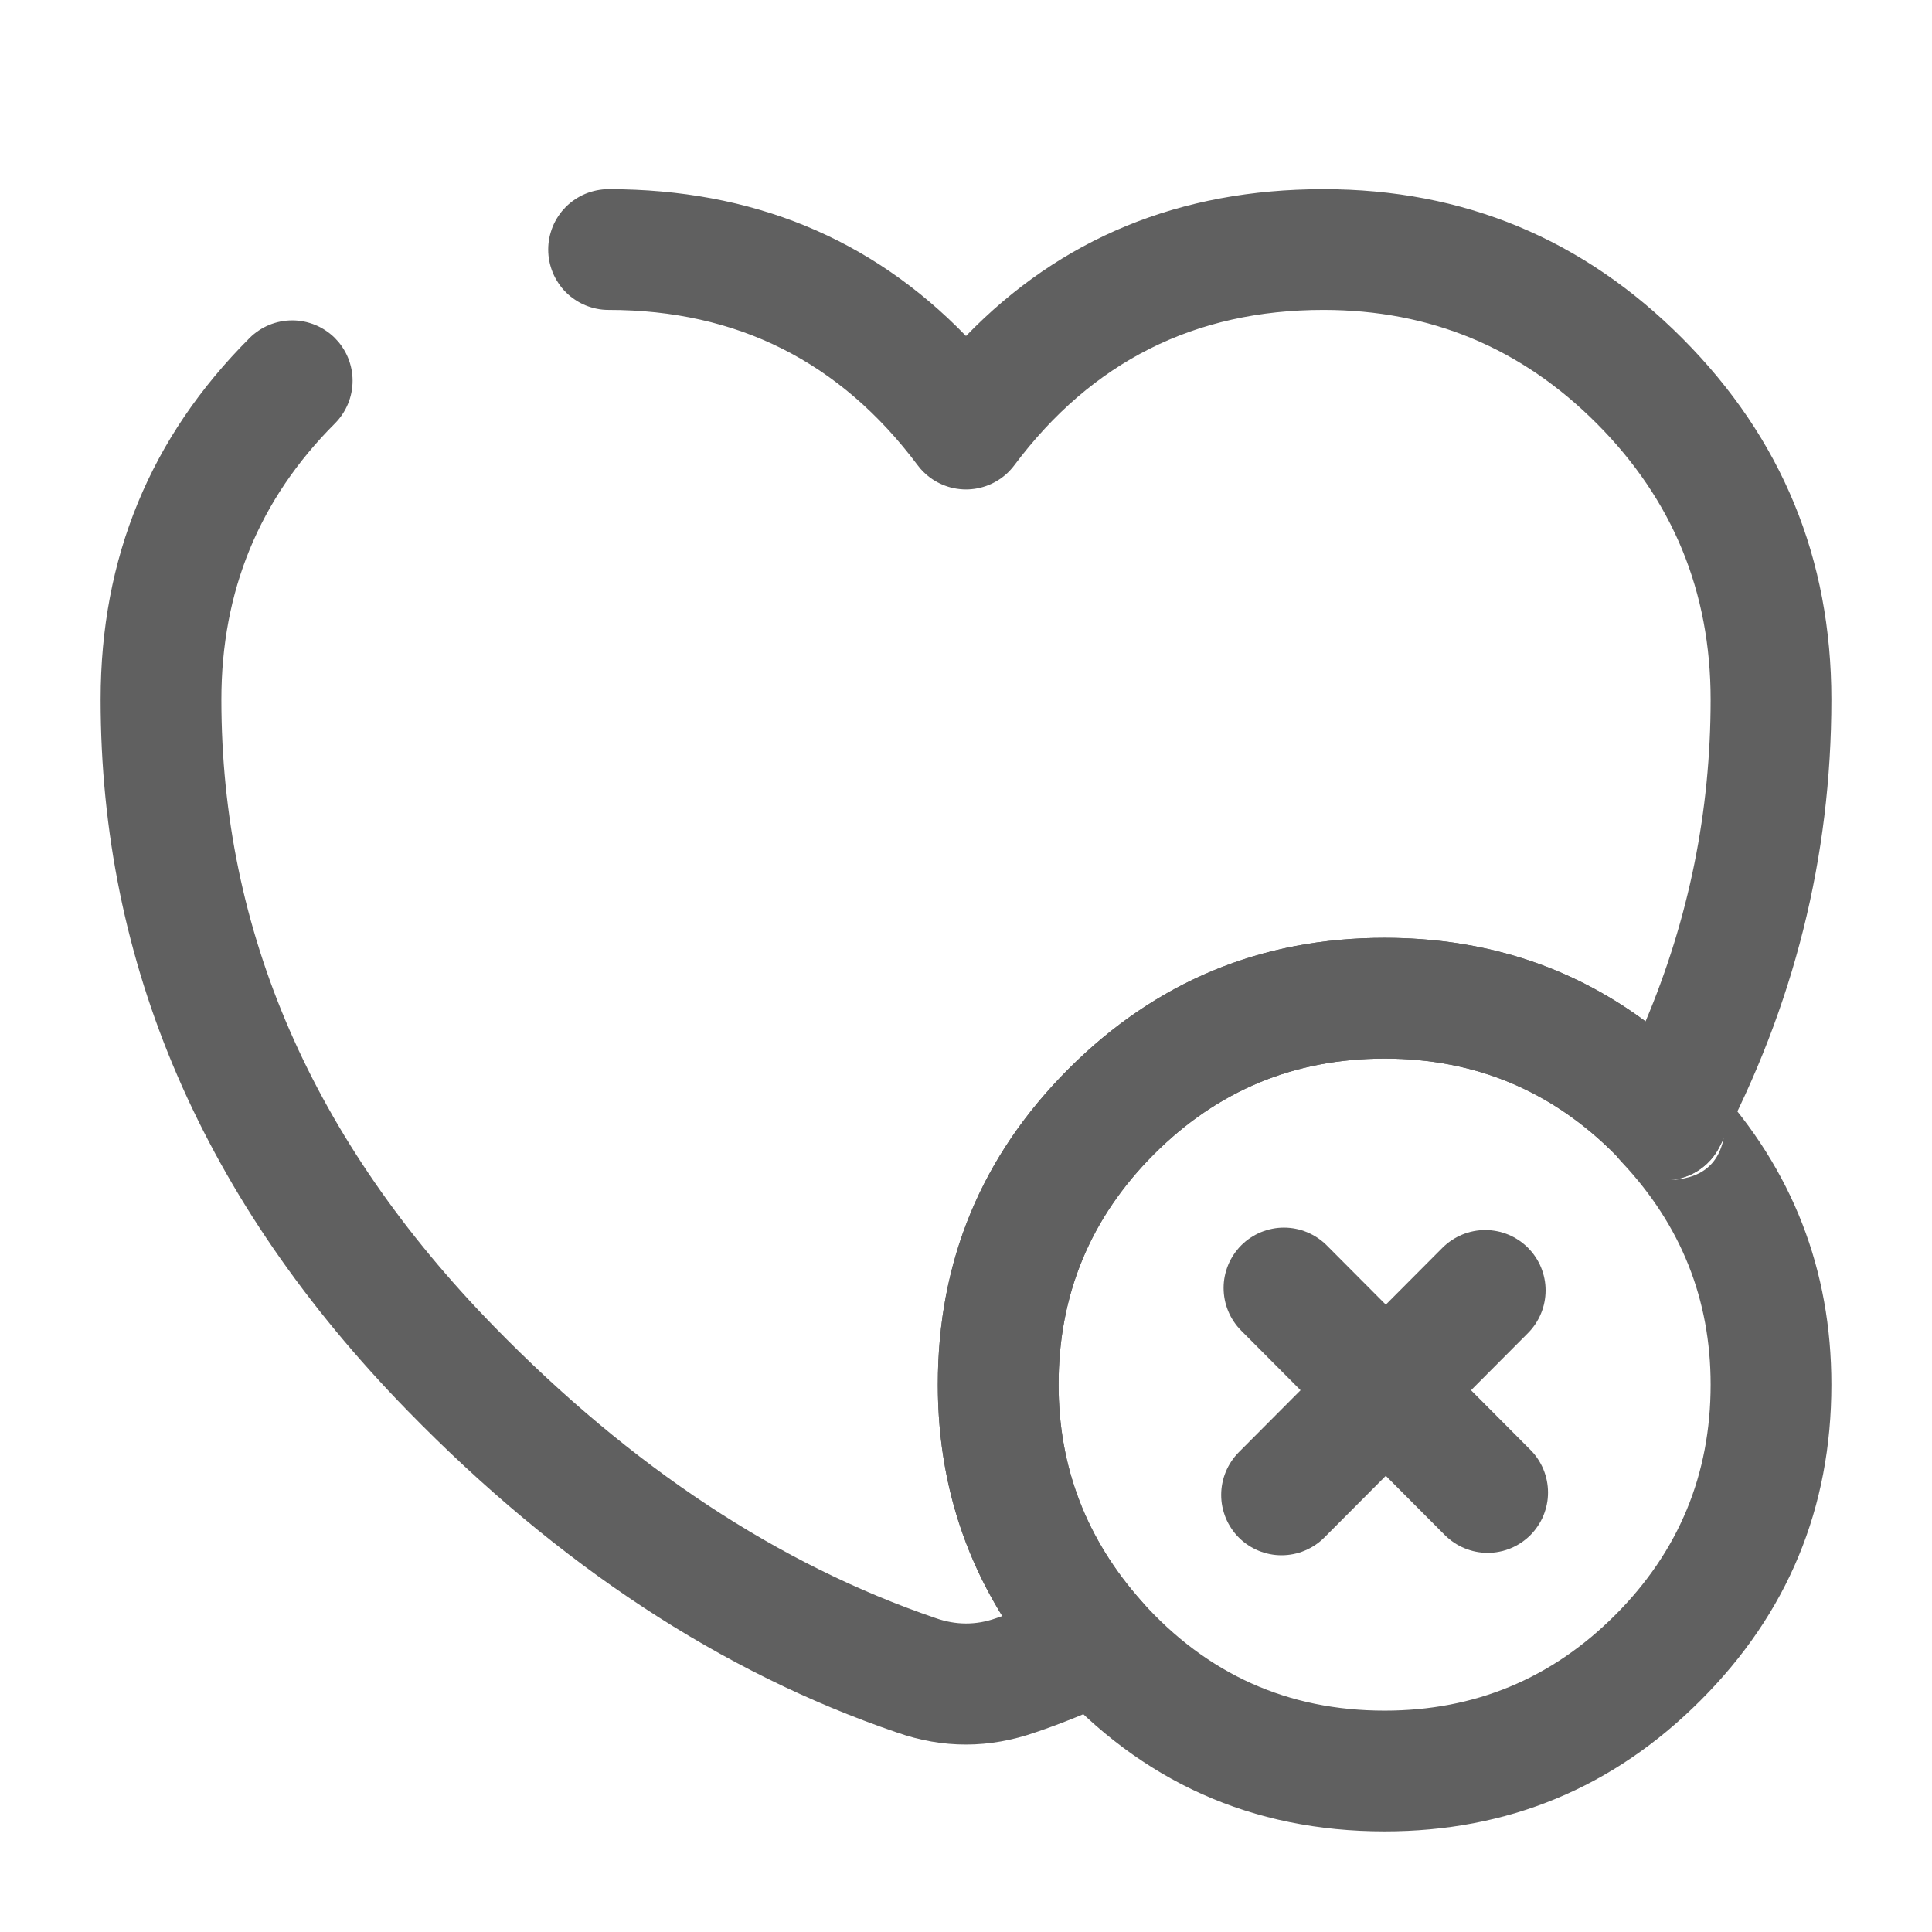
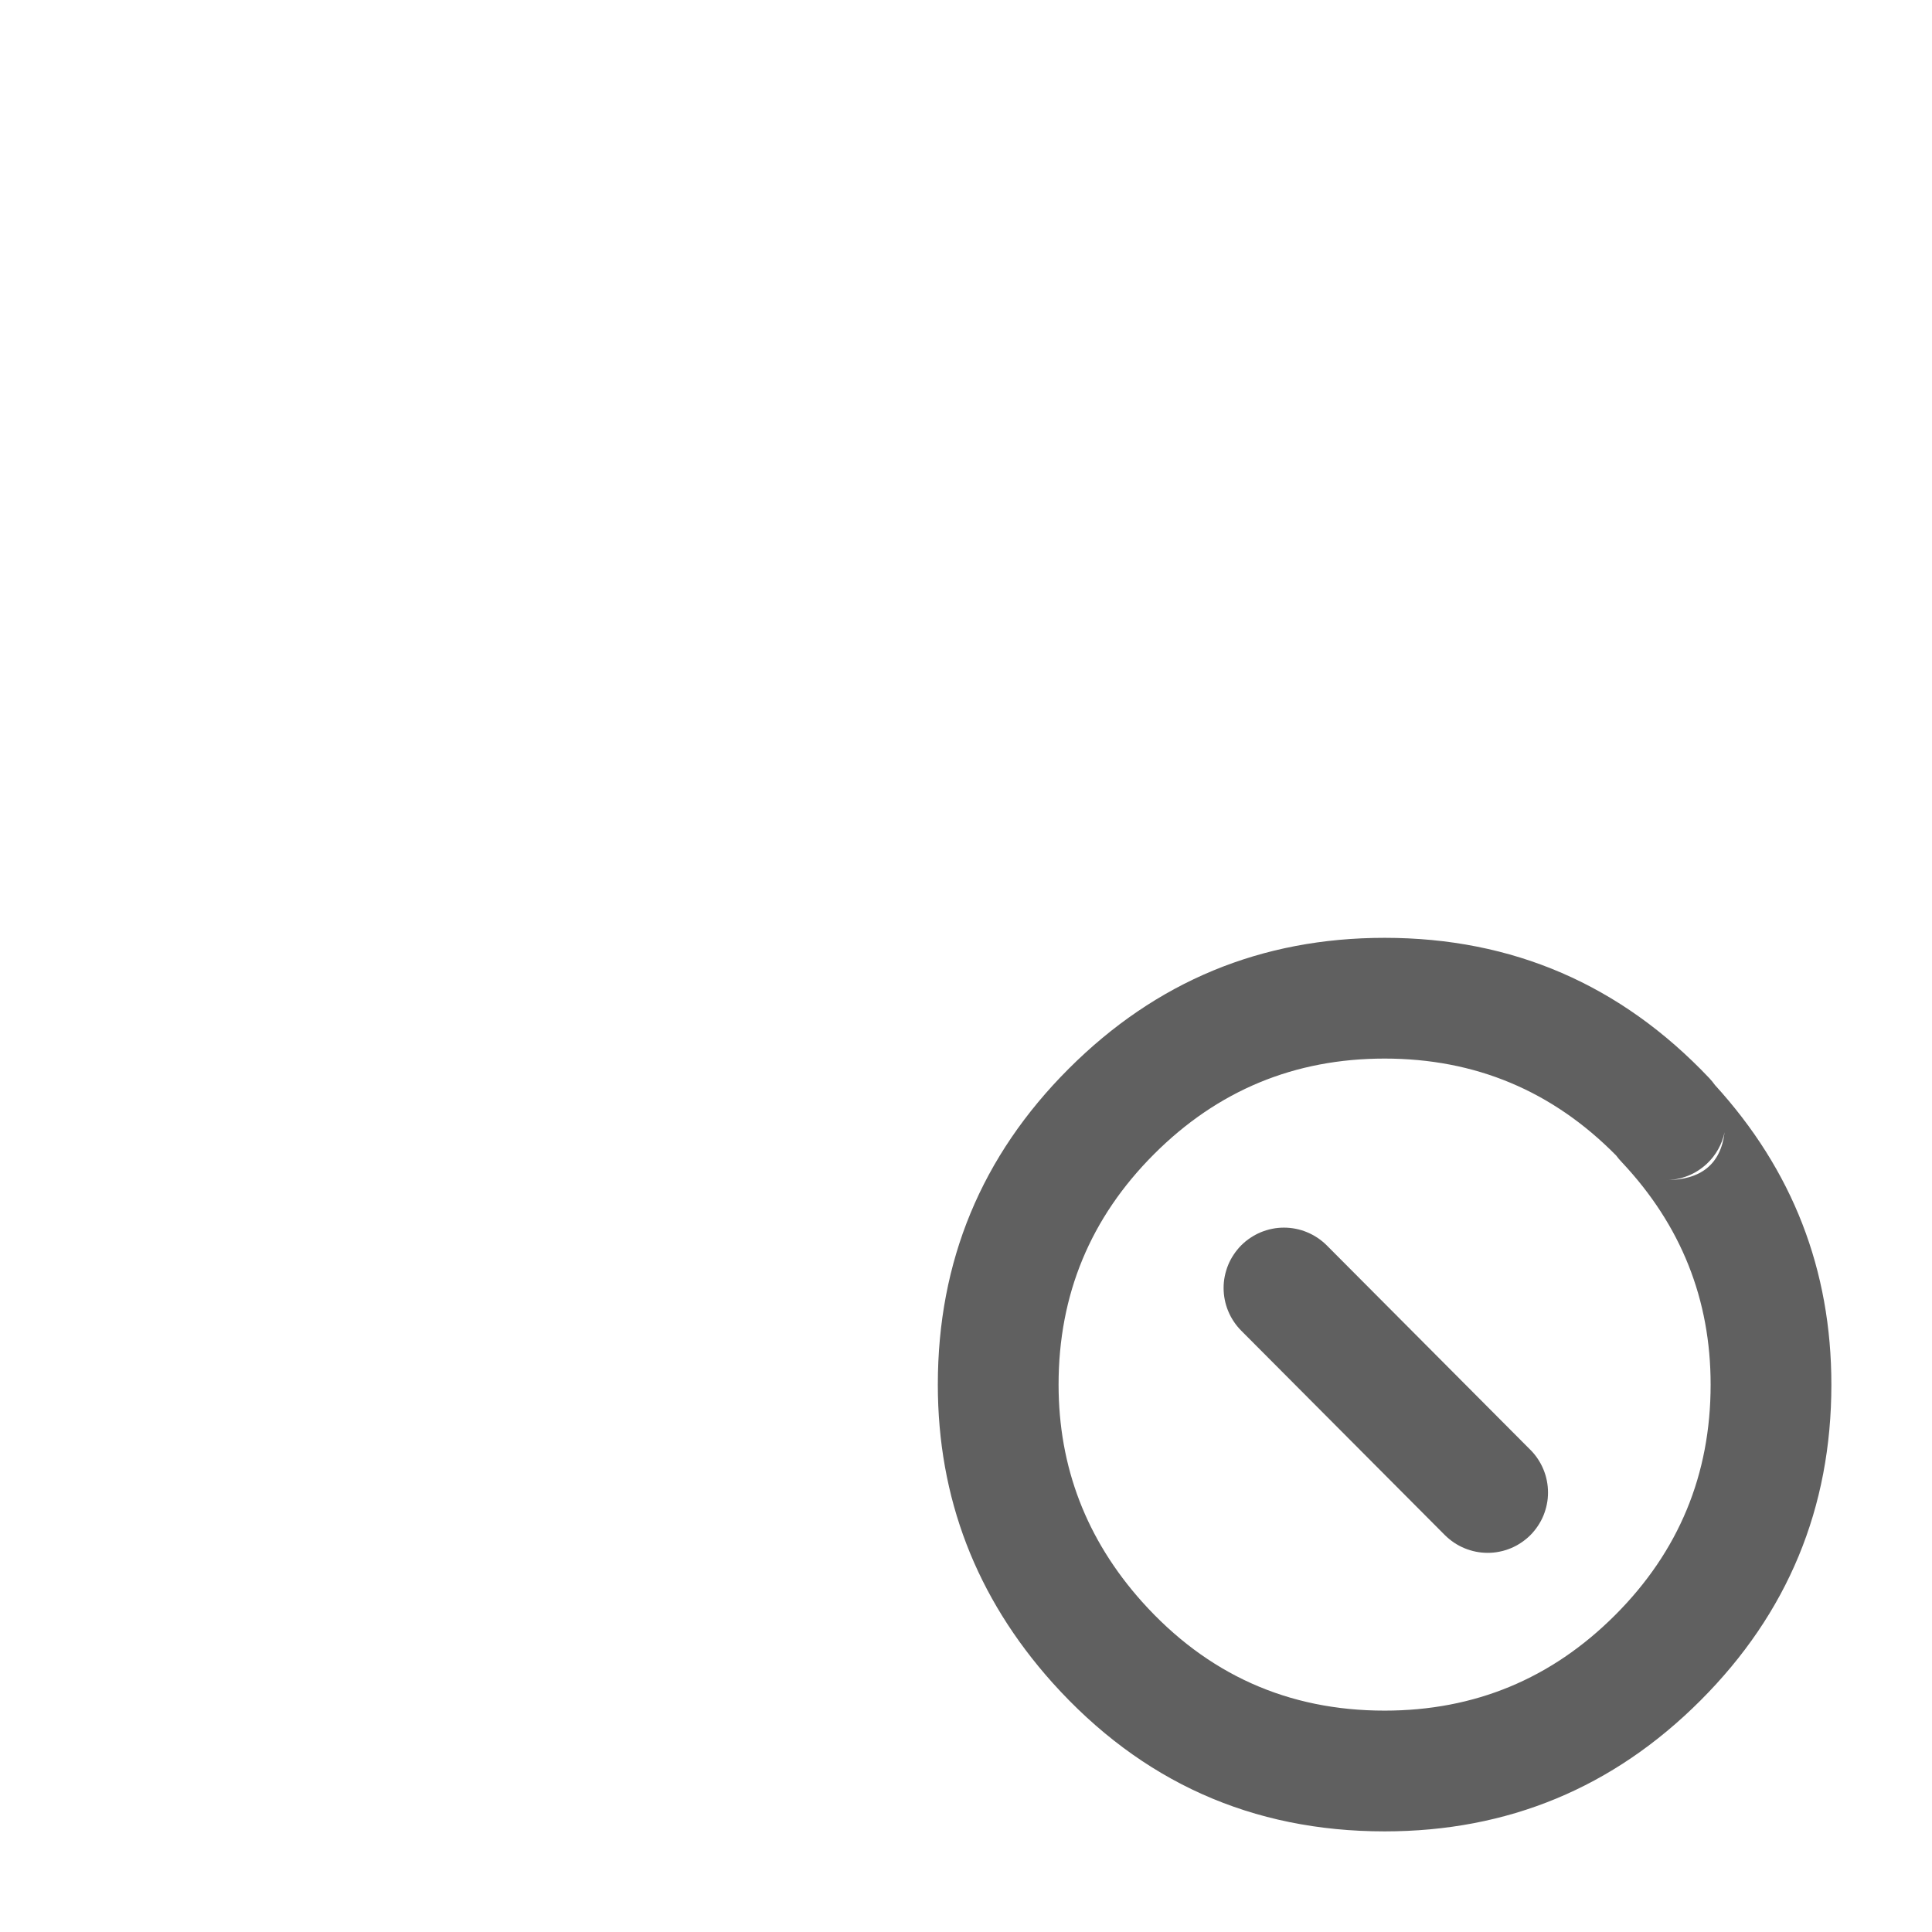
<svg xmlns="http://www.w3.org/2000/svg" fill="none" version="1.1" width="48" height="48" viewBox="0 0 48 48">
  <g>
    <g>
      <g>
        <g>
          <path d="M42.485,26.825Q42.478,26.818,42.472,26.811Q42.457,26.795,42.441,26.779Q42.463,26.802,42.485,26.825ZM42.607,26.957Q42.544,26.868,42.47,26.789Q39.168,23.3,34.4,23.3Q29.804,23.3,26.552,26.552Q23.3,29.803,23.3,34.4Q23.3,38.621,26.144,41.802Q29.464,45.5,34.4,45.5Q38.996,45.5,42.248,42.248Q45.5,38.996,45.5,34.4Q45.5,30.125,42.607,26.957ZM42.847,28.131Q42.8,28.354,42.688,28.553Q42.577,28.752,42.411,28.909Q42.307,29.007,42.187,29.084Q42.067,29.161,41.935,29.213Q41.802,29.266,41.662,29.293Q41.523,29.32,41.38,29.32Q42.703,29.32,42.847,28.131ZM40.297,28.878Q42.5,31.223,42.5,34.4Q42.5,37.754,40.127,40.127Q37.754,42.5,34.4,42.5Q30.802,42.5,28.376,39.798Q26.3,37.476,26.3,34.4Q26.3,31.046,28.673,28.673Q31.046,26.3,34.4,26.3Q37.779,26.3,40.154,28.709Q40.218,28.796,40.297,28.878Z" fill-rule="evenodd" fill="#606060" fill-opacity="1" />
        </g>
        <g>
          <g>
            <path d="M30.837,33.059Q30.733,32.954,30.652,32.832Q30.57,32.709,30.514,32.573Q30.457,32.436,30.429,32.292Q30.4,32.147,30.4,32Q30.4,31.926,30.407,31.853Q30.414,31.78,30.429,31.707Q30.443,31.635,30.465,31.565Q30.486,31.494,30.514,31.426Q30.542,31.358,30.577,31.293Q30.612,31.228,30.653,31.167Q30.694,31.105,30.741,31.048Q30.787,30.991,30.839,30.939Q30.891,30.887,30.948,30.84Q31.005,30.794,31.067,30.753Q31.128,30.712,31.193,30.677Q31.258,30.642,31.326,30.614Q31.394,30.586,31.465,30.565Q31.535,30.543,31.607,30.529Q31.68,30.514,31.753,30.507Q31.826,30.5,31.9,30.5Q32.048,30.5,32.193,30.529Q32.339,30.558,32.475,30.615Q32.612,30.672,32.735,30.754Q32.858,30.837,32.963,30.941L38.022,36.021L38.023,36.021Q38.127,36.126,38.208,36.248Q38.29,36.371,38.346,36.507Q38.403,36.644,38.431,36.788Q38.46,36.933,38.46,37.08Q38.46,37.154,38.453,37.227Q38.446,37.3,38.431,37.373Q38.417,37.445,38.395,37.515Q38.374,37.586,38.346,37.654Q38.318,37.722,38.283,37.787Q38.248,37.852,38.207,37.913Q38.166,37.975,38.119,38.032Q38.073,38.089,38.021,38.141Q37.969,38.193,37.912,38.239Q37.855,38.286,37.793,38.327Q37.732,38.368,37.667,38.403Q37.602,38.438,37.534,38.466Q37.466,38.494,37.395,38.515Q37.325,38.537,37.253,38.551Q37.18,38.566,37.107,38.573Q37.034,38.58,36.96,38.58Q36.812,38.58,36.667,38.551Q36.521,38.522,36.385,38.465Q36.248,38.408,36.125,38.326Q36.002,38.243,35.897,38.139L30.837,33.059Z" fill-rule="evenodd" fill="#606060" fill-opacity="1" />
          </g>
          <g>
-             <path d="M37.963,33.119Q38.067,33.014,38.148,32.892Q38.23,32.769,38.286,32.633Q38.343,32.497,38.371,32.352Q38.4,32.207,38.4,32.06Q38.4,31.986,38.393,31.913Q38.386,31.84,38.371,31.767Q38.357,31.695,38.335,31.625Q38.314,31.554,38.286,31.486Q38.258,31.418,38.223,31.353Q38.188,31.288,38.147,31.227Q38.106,31.165,38.06,31.108Q38.013,31.052,37.961,30.999Q37.909,30.947,37.852,30.901Q37.795,30.854,37.733,30.813Q37.672,30.772,37.607,30.737Q37.542,30.702,37.474,30.674Q37.406,30.646,37.335,30.625Q37.265,30.603,37.193,30.589Q37.12,30.575,37.047,30.567Q36.974,30.56,36.9,30.56Q36.752,30.56,36.607,30.589Q36.461,30.618,36.325,30.675Q36.188,30.732,36.065,30.814Q35.942,30.897,35.837,31.001L30.777,36.081Q30.673,36.186,30.592,36.308Q30.51,36.431,30.454,36.567Q30.397,36.704,30.369,36.848Q30.34,36.993,30.34,37.14Q30.34,37.214,30.347,37.287Q30.354,37.36,30.369,37.433Q30.383,37.505,30.405,37.575Q30.426,37.646,30.454,37.714Q30.482,37.782,30.517,37.847Q30.552,37.912,30.593,37.973Q30.634,38.035,30.68,38.092Q30.727,38.149,30.779,38.201Q30.831,38.253,30.888,38.3Q30.945,38.346,31.007,38.387Q31.068,38.428,31.133,38.463Q31.198,38.498,31.266,38.526Q31.334,38.554,31.405,38.575Q31.475,38.597,31.547,38.611Q31.62,38.626,31.693,38.633Q31.766,38.64,31.84,38.64Q31.988,38.64,32.133,38.611Q32.279,38.582,32.415,38.525Q32.552,38.468,32.675,38.386Q32.798,38.304,32.903,38.199L37.963,33.119Z" fill-rule="evenodd" fill="#606060" fill-opacity="1" />
-           </g>
+             </g>
        </g>
        <g>
          <g>
-             <path d="M5.5,17.38Q5.5,13.341,8.321,10.521Q8.425,10.416,8.507,10.293Q8.589,10.171,8.646,10.034Q8.702,9.898,8.731,9.753Q8.76,9.608,8.76,9.46Q8.76,9.386,8.753,9.313Q8.746,9.24,8.731,9.167Q8.717,9.095,8.695,9.025Q8.674,8.954,8.646,8.886Q8.618,8.818,8.583,8.753Q8.548,8.688,8.507,8.627Q8.466,8.565,8.42,8.508Q8.373,8.452,8.321,8.399Q8.269,8.347,8.212,8.301Q8.155,8.254,8.093,8.213Q8.032,8.172,7.967,8.137Q7.902,8.102,7.834,8.074Q7.766,8.046,7.695,8.025Q7.625,8.003,7.553,7.989Q7.48,7.975,7.407,7.967Q7.334,7.96,7.26,7.96Q7.112,7.96,6.967,7.989Q6.822,8.018,6.686,8.074Q6.549,8.131,6.427,8.213Q6.304,8.295,6.199,8.399L6.199,8.4Q2.5,12.099,2.5,17.38Q2.5,27.236,10.132,35.055Q15.75,40.812,22.275,43.04Q24,43.648,25.739,43.035Q26.65,42.731,27.886,42.163Q27.953,42.132,28.017,42.095Q28.081,42.058,28.14,42.015Q28.2,41.972,28.255,41.923Q28.31,41.874,28.36,41.82Q28.41,41.766,28.455,41.707Q28.499,41.648,28.538,41.586Q28.577,41.523,28.609,41.456Q28.641,41.39,28.667,41.321Q28.692,41.252,28.711,41.181Q28.73,41.109,28.741,41.037Q28.753,40.964,28.757,40.89Q28.762,40.817,28.759,40.743Q28.756,40.67,28.746,40.597Q28.736,40.524,28.719,40.452Q28.702,40.38,28.678,40.311Q28.654,40.241,28.623,40.174Q28.529,39.969,28.378,39.8Q26.3,37.476,26.3,34.4Q26.3,31.046,28.673,28.673Q31.046,26.3,34.4,26.3Q37.877,26.3,40.291,28.851Q40.341,28.905,40.397,28.953Q40.452,29.001,40.513,29.044Q40.573,29.086,40.637,29.123Q40.701,29.159,40.768,29.189Q40.835,29.22,40.905,29.243Q40.975,29.266,41.047,29.283Q41.119,29.299,41.192,29.308Q41.265,29.317,41.339,29.319Q41.412,29.322,41.486,29.316Q41.559,29.311,41.632,29.299Q41.705,29.286,41.776,29.267Q41.847,29.247,41.916,29.221Q41.984,29.195,42.05,29.162Q42.116,29.129,42.179,29.09Q42.241,29.051,42.299,29.005Q42.357,28.96,42.411,28.91Q42.59,28.74,42.706,28.522Q45.5,23.248,45.5,17.38Q45.5,12.127,41.806,8.415Q38.11,4.7,32.88,4.7Q27.536,4.7,24,8.348Q20.464,4.7,15.12,4.7Q15.046,4.7,14.973,4.707Q14.9,4.715,14.827,4.729Q14.755,4.743,14.685,4.765Q14.614,4.786,14.546,4.814Q14.478,4.842,14.413,4.877Q14.348,4.912,14.287,4.953Q14.225,4.994,14.168,5.041Q14.111,5.087,14.059,5.139Q14.007,5.192,13.96,5.248Q13.914,5.305,13.873,5.367Q13.832,5.428,13.797,5.493Q13.762,5.558,13.734,5.626Q13.706,5.694,13.685,5.765Q13.663,5.835,13.649,5.907Q13.634,5.98,13.627,6.053Q13.62,6.126,13.62,6.2Q13.62,6.274,13.627,6.347Q13.634,6.42,13.649,6.493Q13.663,6.565,13.685,6.636Q13.706,6.706,13.734,6.774Q13.762,6.842,13.797,6.907Q13.832,6.972,13.873,7.033Q13.914,7.095,13.96,7.152Q14.007,7.209,14.059,7.261Q14.111,7.313,14.168,7.36Q14.225,7.406,14.287,7.447Q14.348,7.488,14.413,7.523Q14.478,7.558,14.546,7.586Q14.614,7.614,14.685,7.635Q14.755,7.657,14.827,7.671Q14.9,7.686,14.973,7.693Q15.046,7.7,15.12,7.7L15.121,7.7Q19.912,7.701,22.799,11.559Q22.928,11.732,23.101,11.861Q23.16,11.905,23.224,11.944Q23.287,11.982,23.353,12.013Q23.419,12.045,23.489,12.07Q23.558,12.095,23.629,12.114Q23.701,12.132,23.774,12.143Q23.847,12.154,23.92,12.158Q23.994,12.162,24.067,12.159Q24.141,12.155,24.214,12.145Q24.287,12.134,24.358,12.117Q24.43,12.099,24.499,12.075Q24.569,12.05,24.636,12.019Q24.702,11.988,24.766,11.95Q24.829,11.912,24.889,11.869Q24.948,11.825,25.003,11.776Q25.058,11.727,25.107,11.672Q25.157,11.618,25.201,11.559Q28.088,7.7,32.88,7.7Q36.863,7.7,39.679,10.531Q42.5,13.365,42.5,17.38Q42.5,21.545,40.883,25.376Q38.078,23.3,34.4,23.3Q29.804,23.3,26.552,26.552Q23.3,29.804,23.3,34.4Q23.3,37.569,24.902,40.151Q24.82,40.179,24.741,40.206Q24,40.467,23.245,40.201Q17.397,38.204,12.278,32.96Q5.5,26.015,5.5,17.38Z" fill-rule="evenodd" fill="#606060" fill-opacity="1" />
-           </g>
+             </g>
        </g>
        <g transform="matrix(-1,-1.2246469849340659e-16,1.2246469849340659e-16,-1,96,96)" style="opacity:0;" />
      </g>
    </g>
  </g>
</svg>